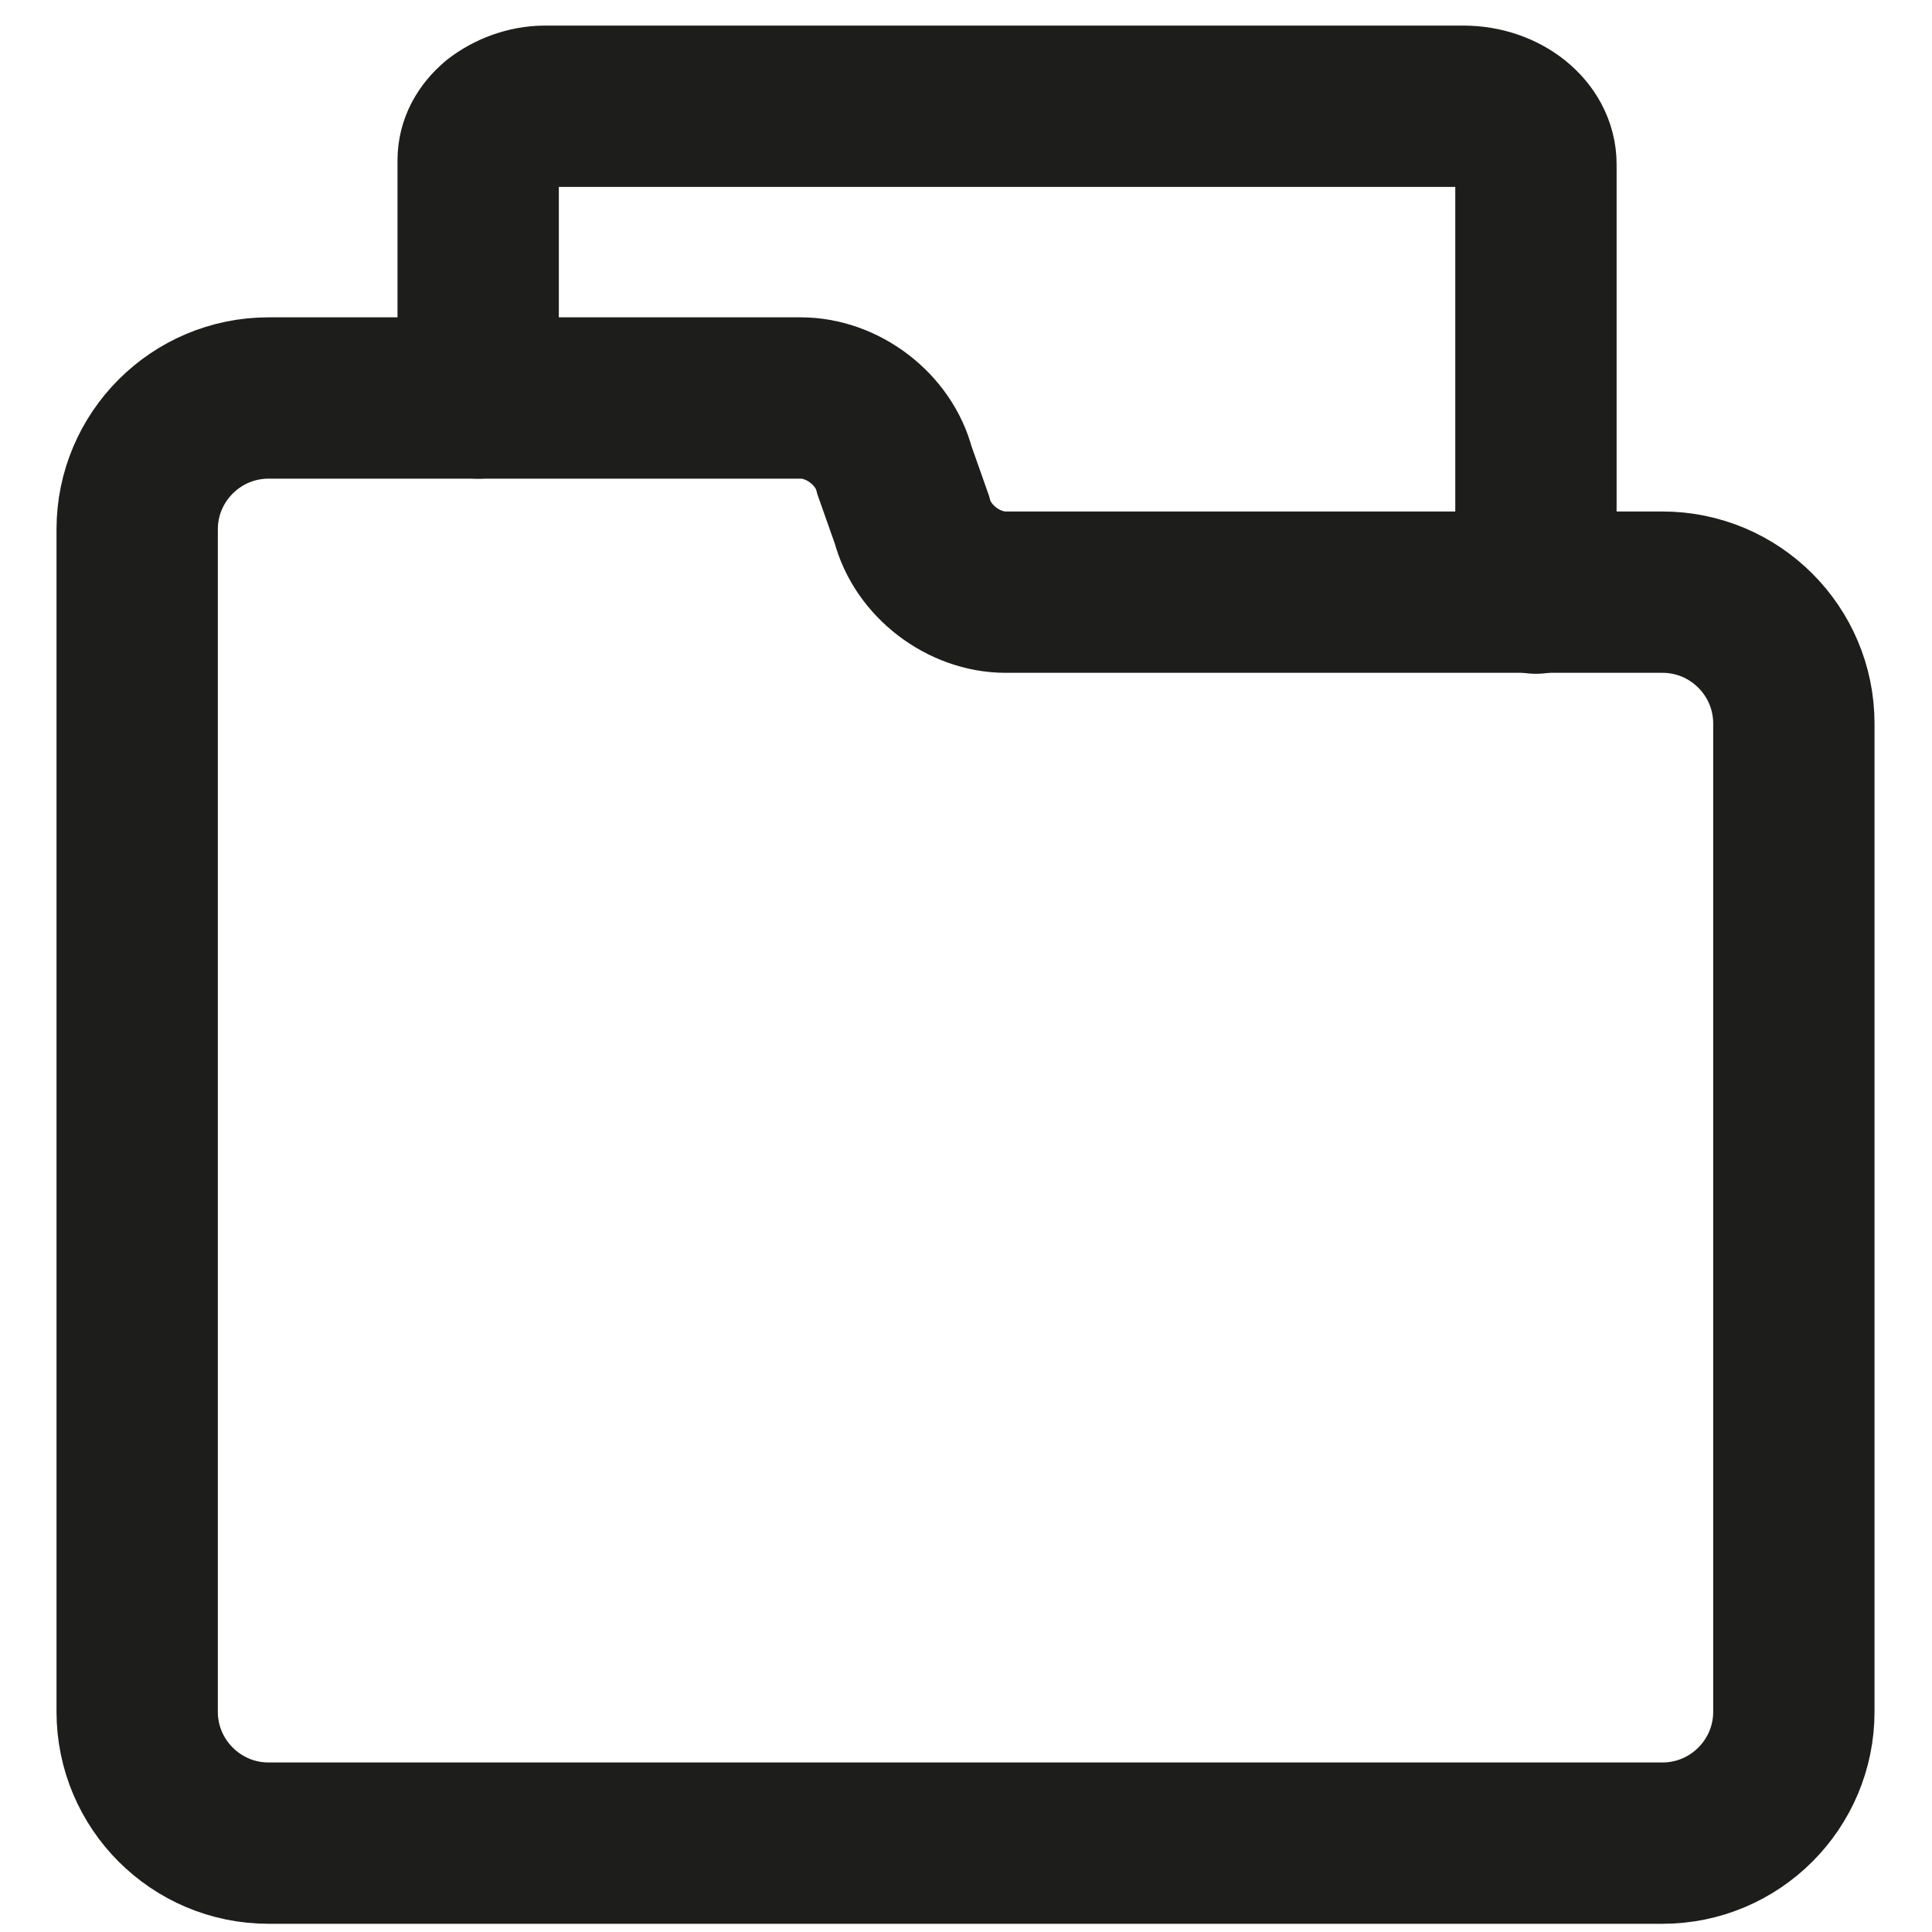
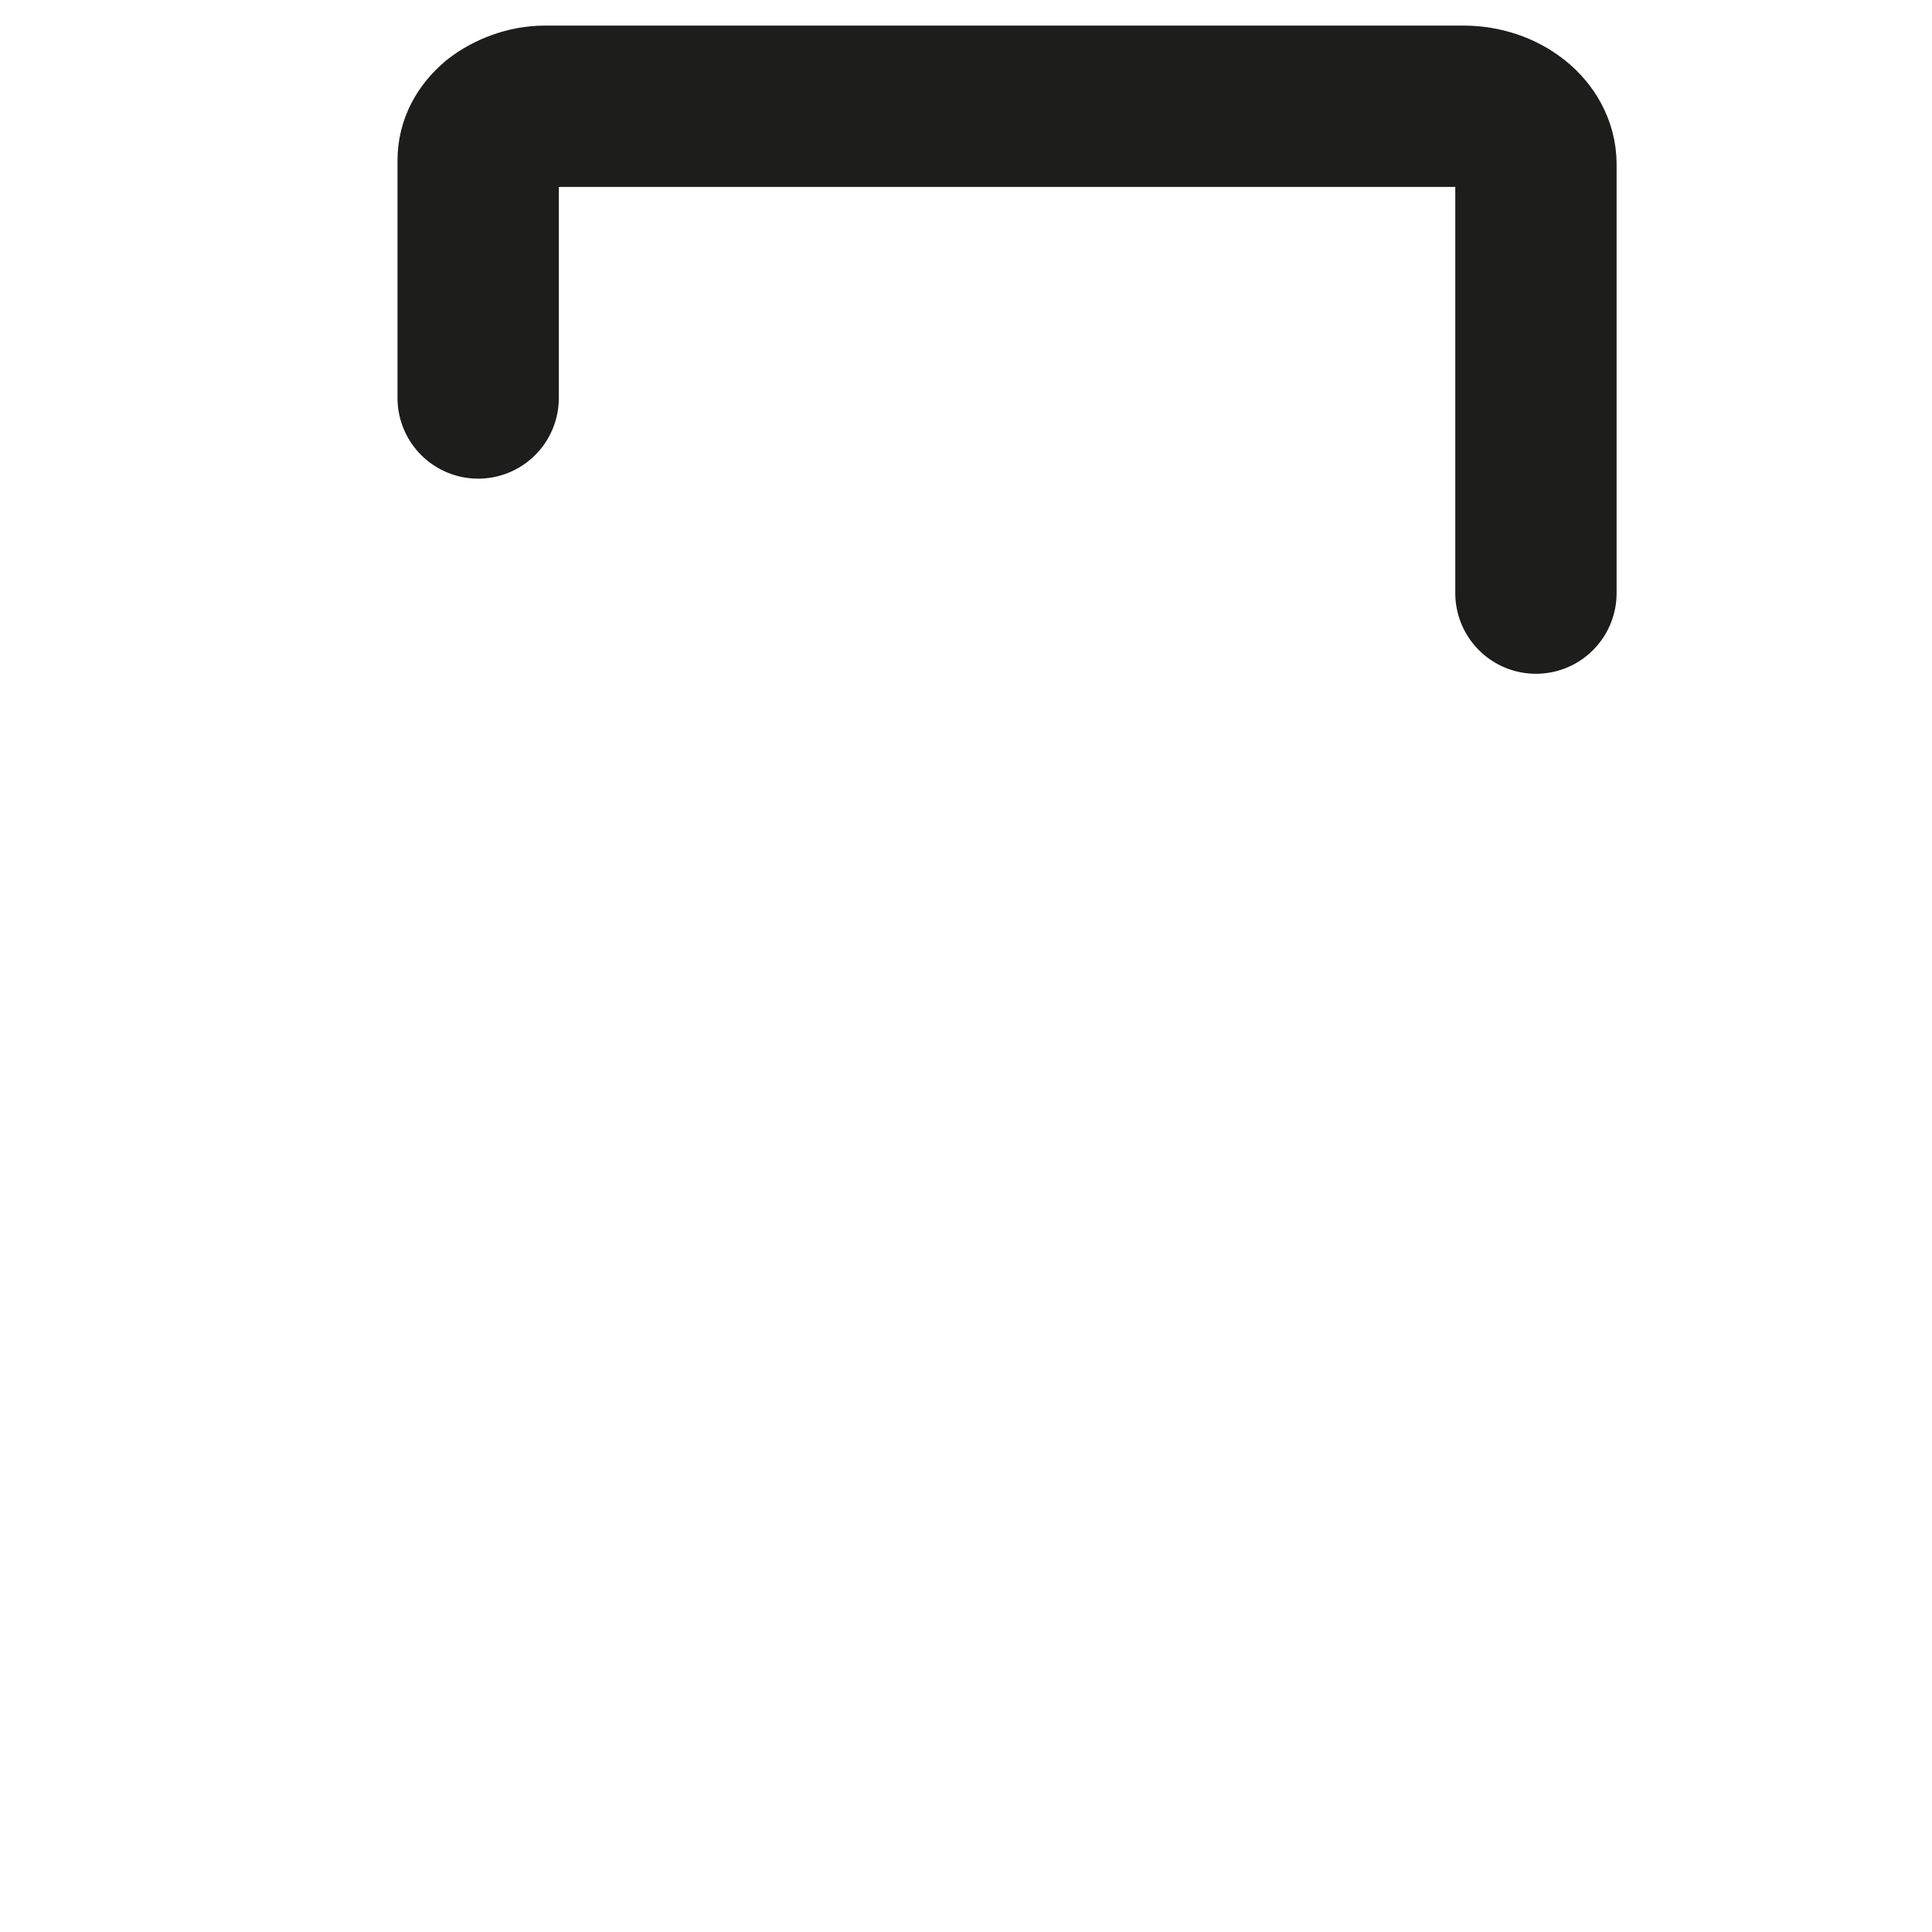
<svg xmlns="http://www.w3.org/2000/svg" id="Capa_2" data-name="Capa 2" viewBox="0 0 20 20">
  <defs>
    <style>
      .cls-1 {
        stroke-linecap: round;
        stroke-linejoin: round;
      }

      .cls-1, .cls-2 {
        fill: none;
        stroke: #1d1d1b;
        stroke-width: 1.67px;
      }

      .cls-2 {
        stroke-miterlimit: 10;
      }
    </style>
  </defs>
  <path class="cls-1" d="M15.9,6.14V1.7c0-.33-.34-.6-.75-.6H5.64c-.18,0-.36.07-.49.17-.13.11-.2.24-.2.39v2.46" />
-   <path class="cls-2" d="M18.57,14.04v3.68c0,.75-.61,1.36-1.36,1.36H2.78c-.75,0-1.36-.61-1.36-1.36V5.48c0-.75.61-1.36,1.36-1.36h5.51c.43,0,.86.32.97.75l.18.51c.11.43.54.75.97.75h6.8c.75,0,1.36.61,1.36,1.36v6.54Z" />
</svg>